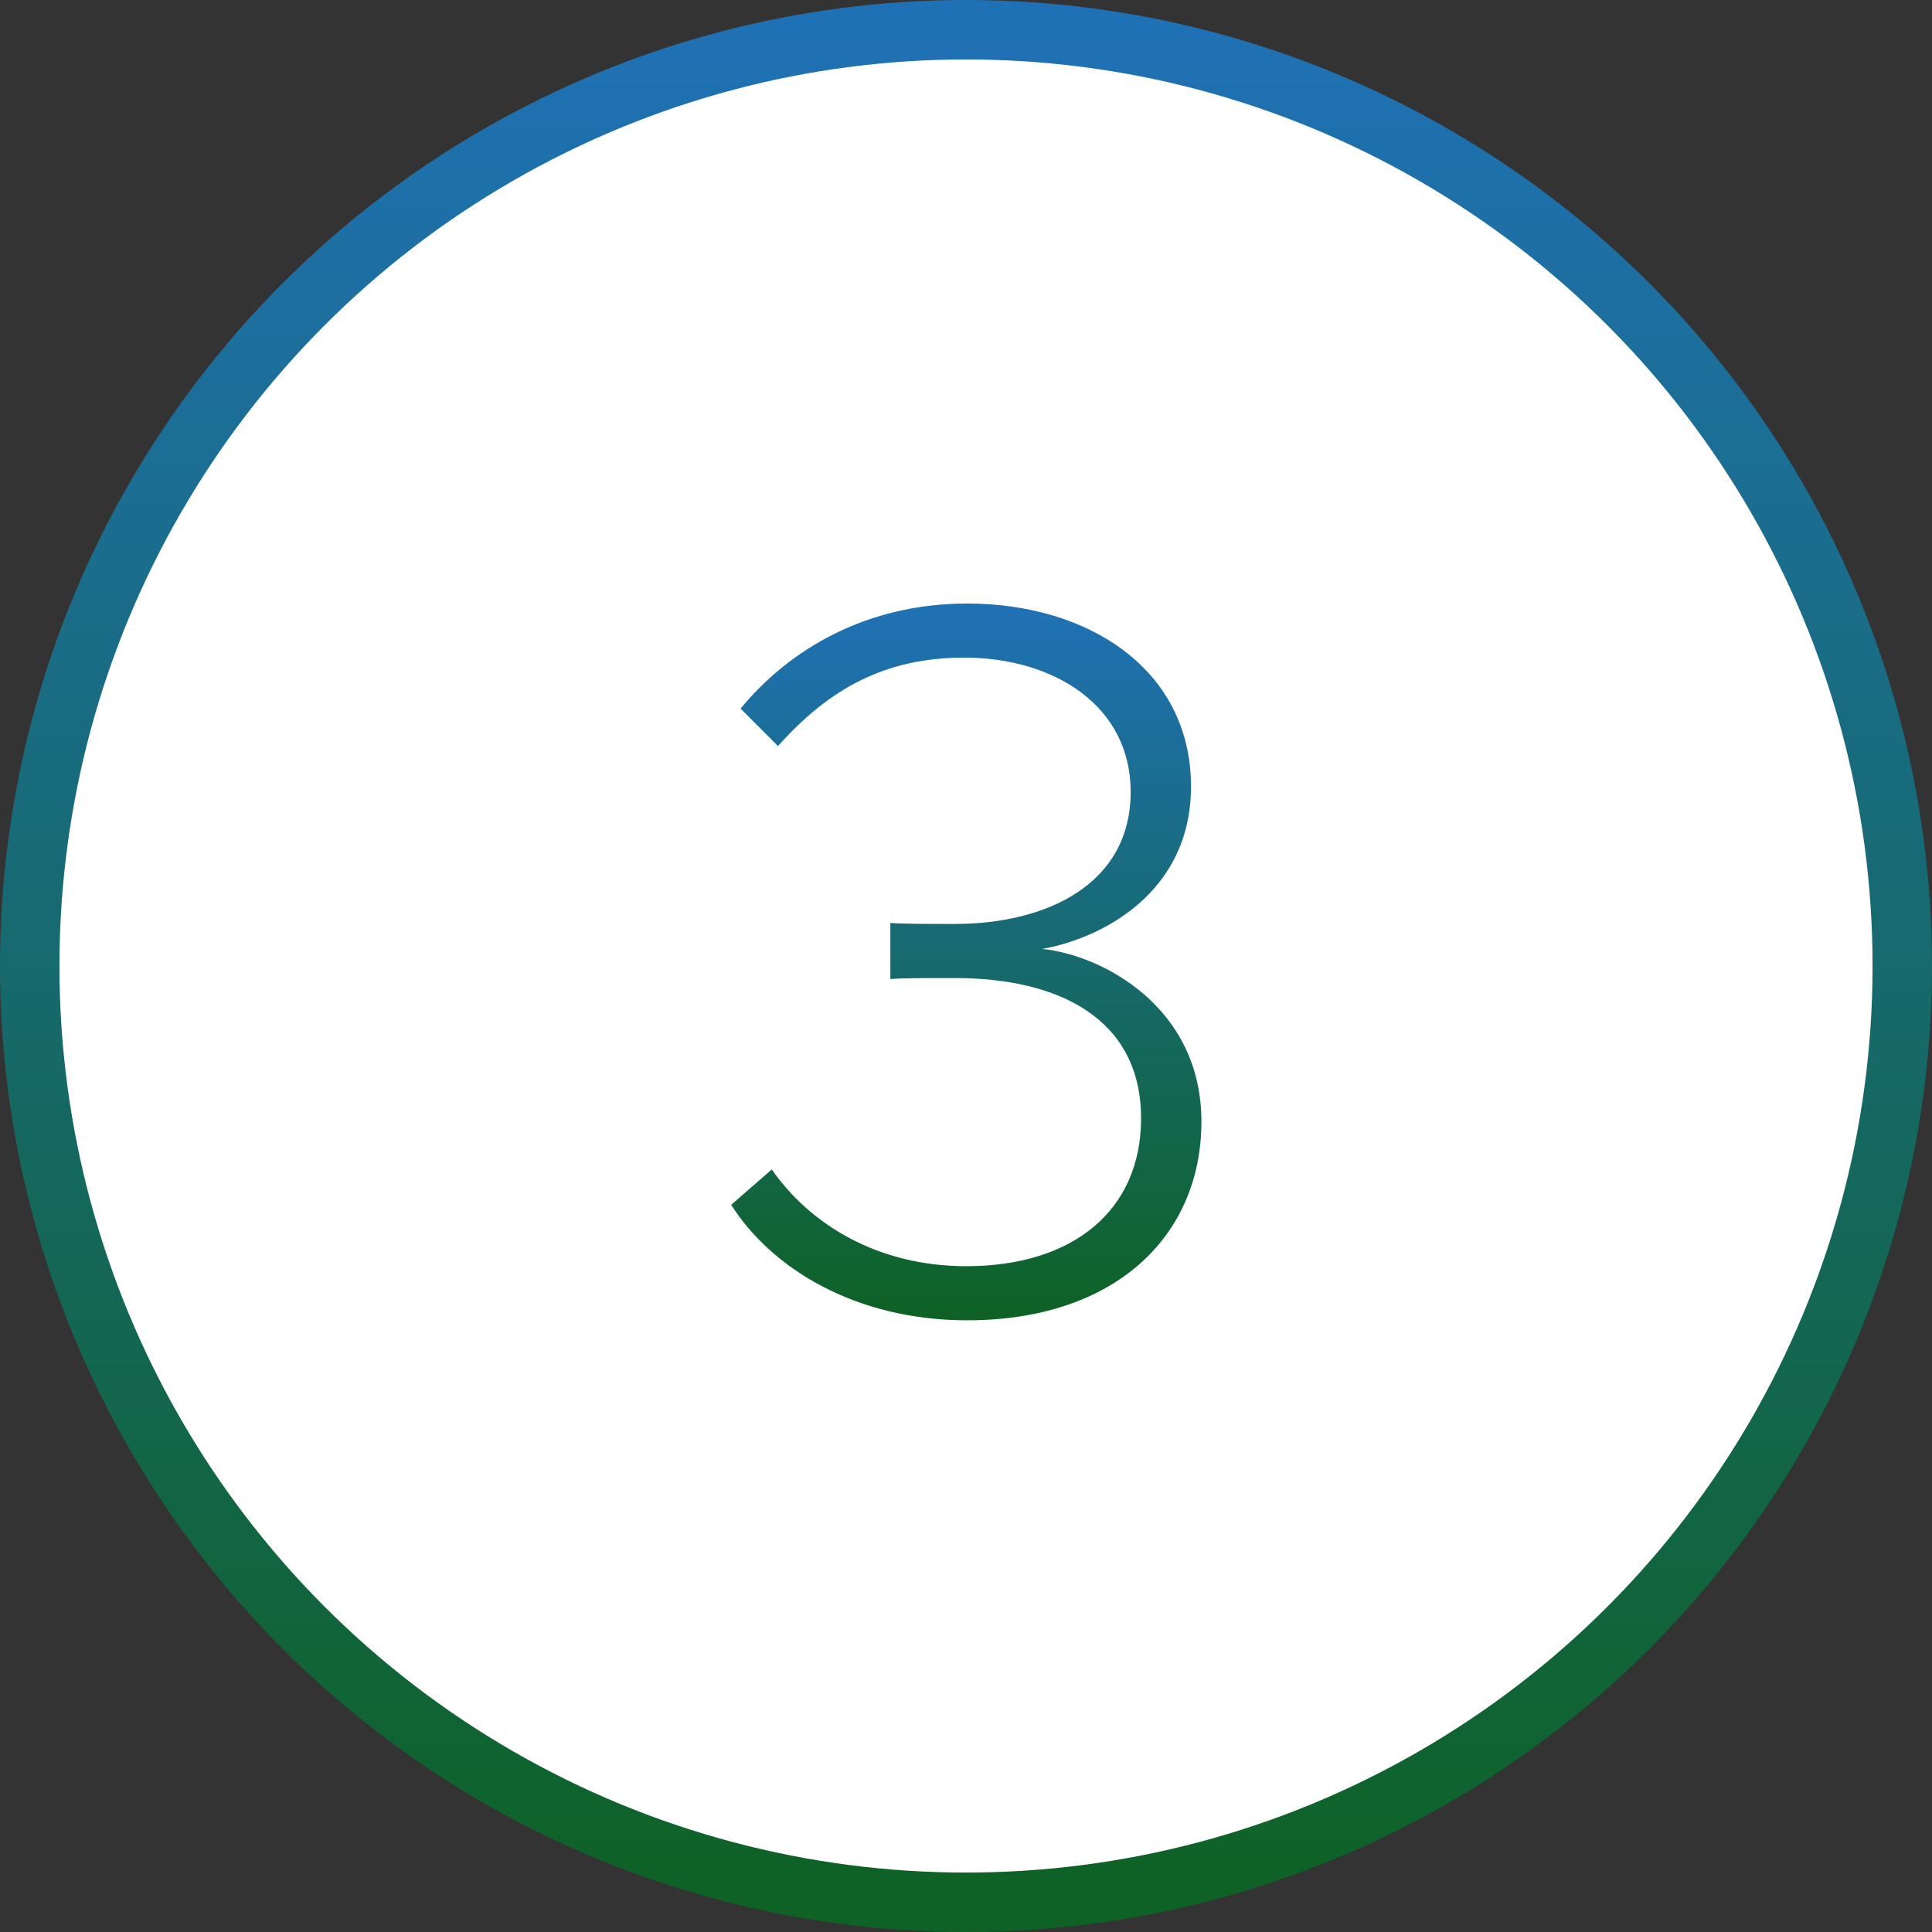
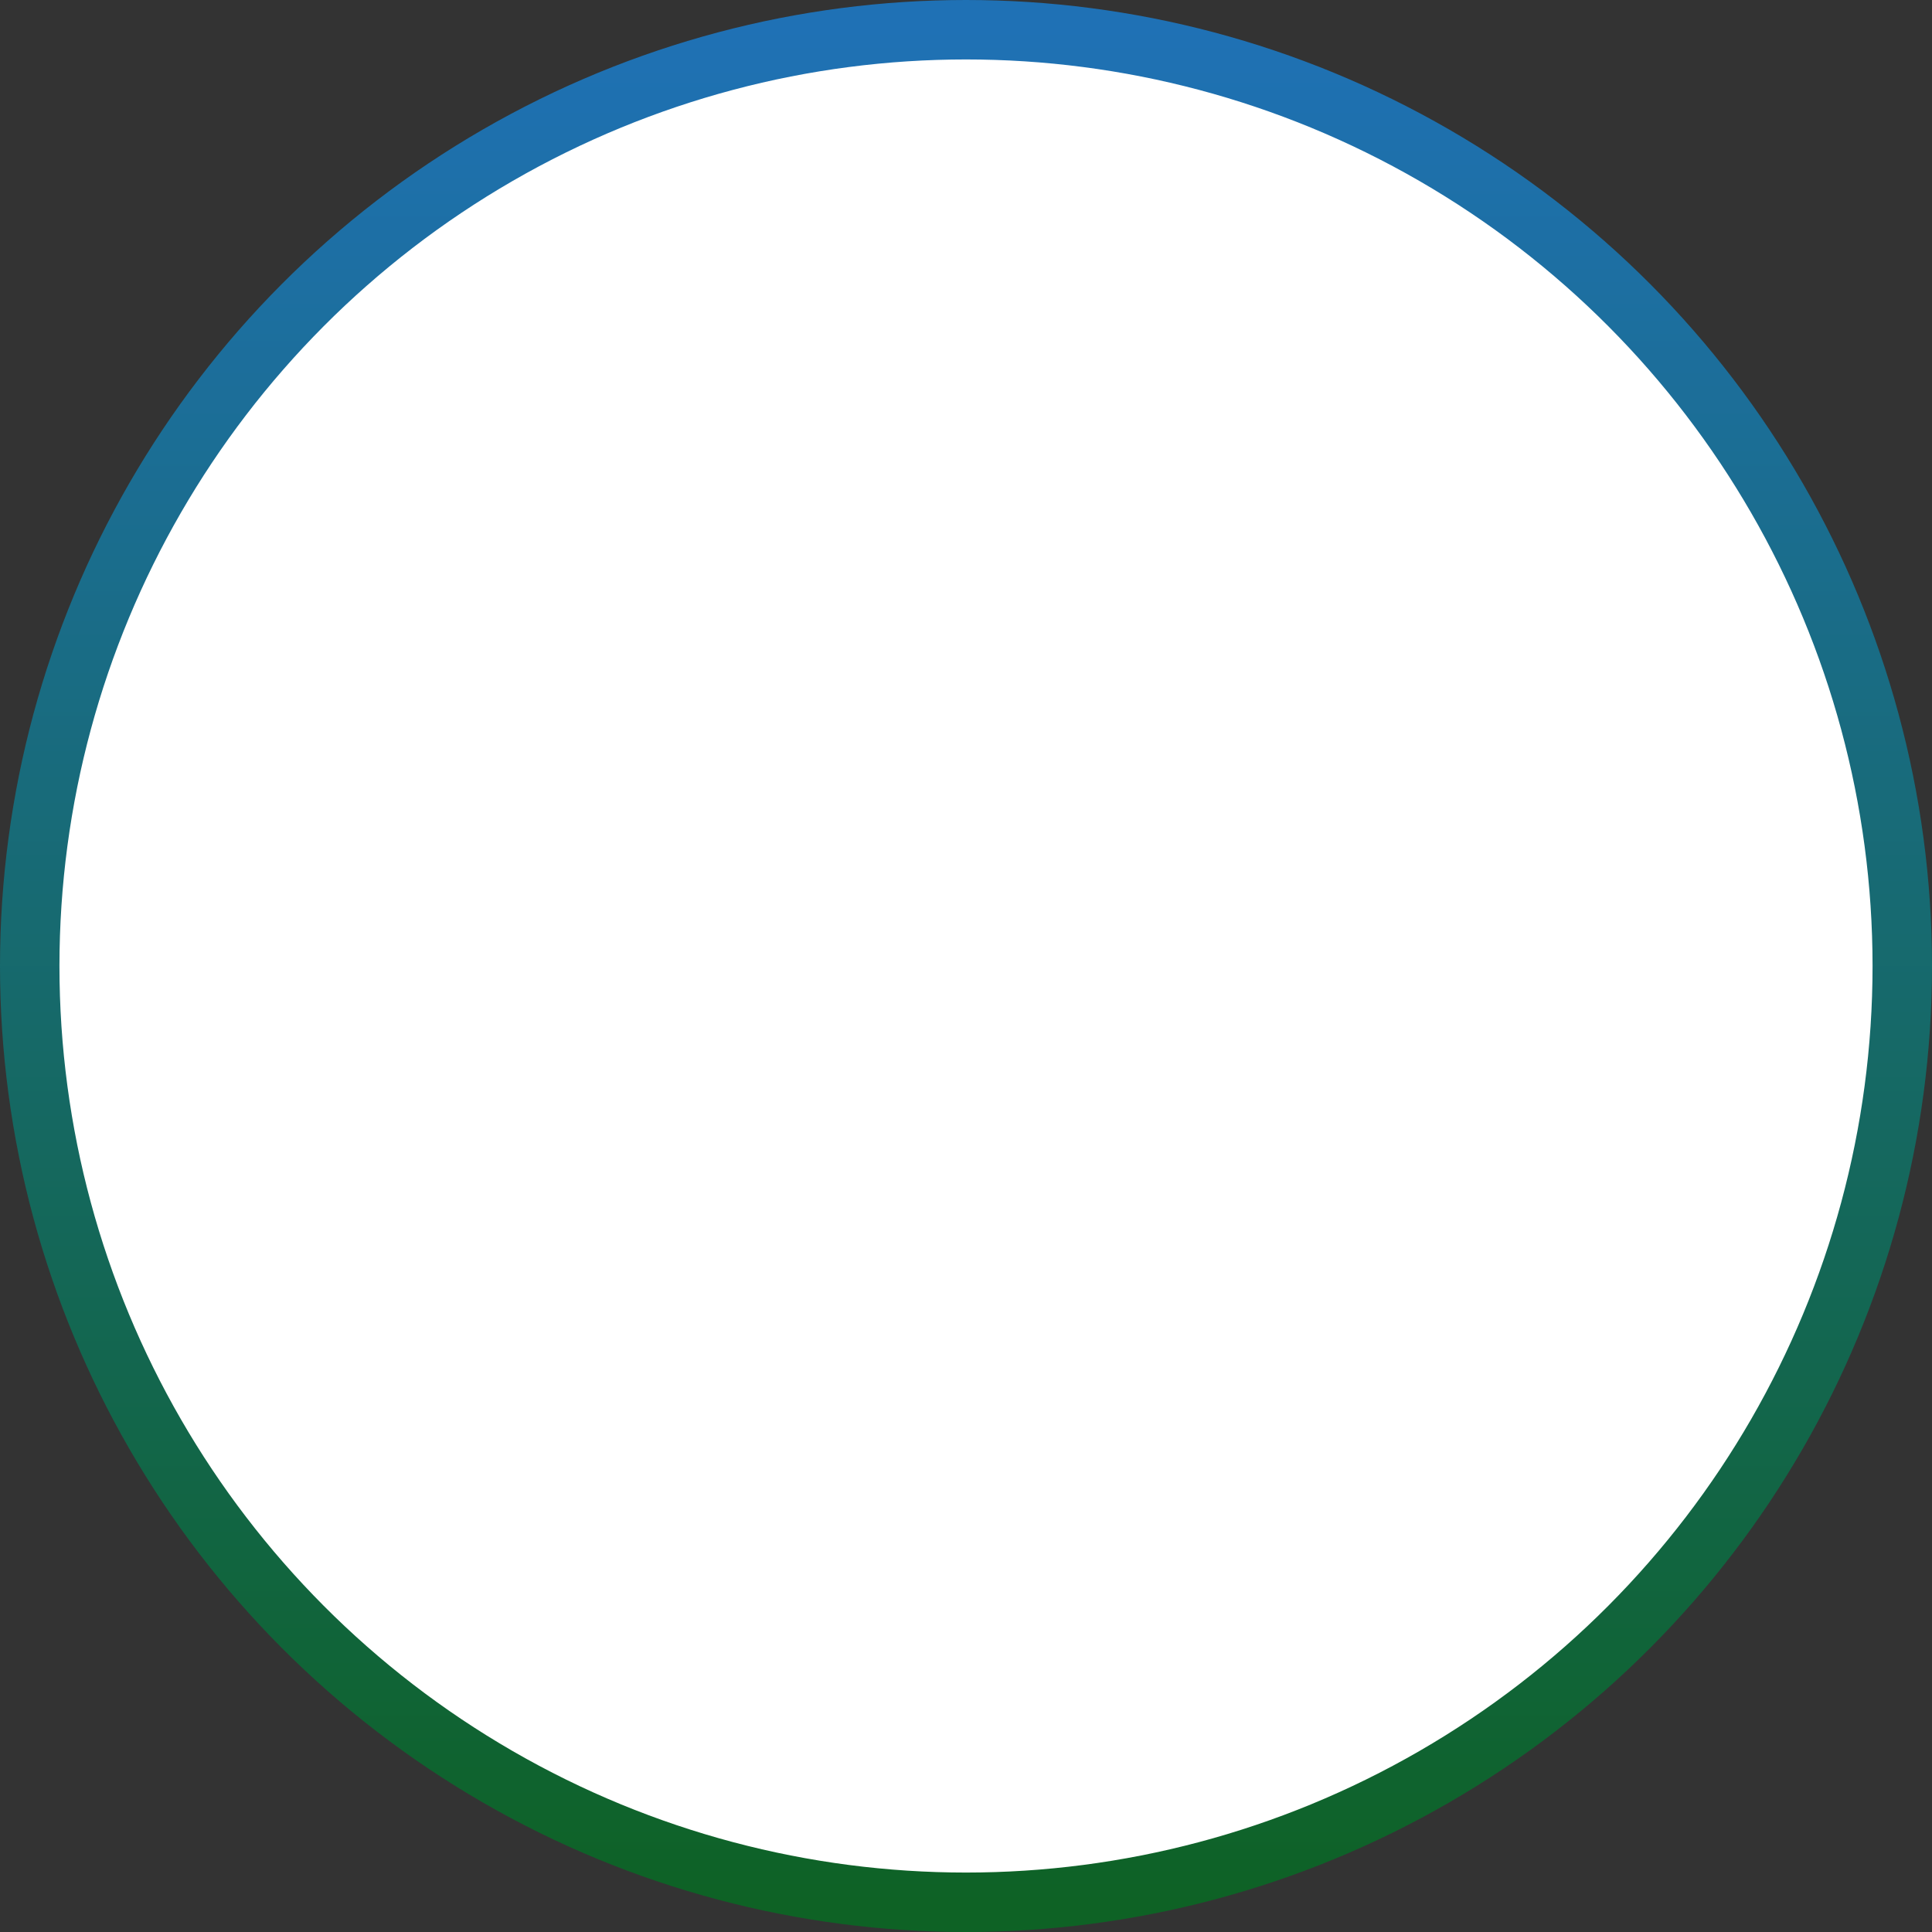
<svg xmlns="http://www.w3.org/2000/svg" width="65px" height="65px" viewBox="0 0 65 65" version="1.1">
  <rect x="0" y="0" width="65" height="65" fill="#333333" stroke="none" />
  <title>Number 3 Circle</title>
  <defs>
    <linearGradient x1="50%" y1="0%" x2="50%" y2="100%" id="linearGradient-1">
      <stop stop-color="#1F71B5" offset="0%" />
      <stop stop-color="#0E6225" offset="100%" />
    </linearGradient>
    <linearGradient x1="50%" y1="0%" x2="50%" y2="100%" id="linearGradient-2">
      <stop stop-color="#1F71B5" offset="0%" />
      <stop stop-color="#0E6225" offset="100%" />
    </linearGradient>
  </defs>
  <g id="Number-3-Circle" stroke="none" stroke-width="1" fill="none" fill-rule="evenodd">
    <circle id="Oval" stroke="url(#linearGradient-1)" stroke-width="2" fill="#FFFFFF" cx="32.5" cy="32.5" r="31.5" />
    <g id="3" transform="translate(24.6, 20.305)" fill="url(#linearGradient-2)" fill-rule="nonzero">
-       <path d="M0,20.23 C1.33,22.33 4.13,24.115 7.945,24.115 C12.915,24.115 15.82,21.28 15.82,17.43 C15.82,13.58 12.495,11.83 10.465,11.62 C12.46,11.27 15.47,9.73 15.47,6.16 C15.47,2.205 12.005,0 7.945,0 C4.55,0 1.96,1.54 0.315,3.535 L1.575,4.795 C3.29,2.87 5.18,1.82 7.84,1.82 C10.85,1.82 13.44,3.43 13.44,6.335 C13.44,9.45 10.605,10.78 7.525,10.78 C6.58,10.78 5.705,10.78 5.355,10.745 L5.355,12.635 C5.705,12.6 6.58,12.6 7.525,12.6 C11.025,12.6 13.79,13.965 13.79,17.325 C13.79,20.405 11.515,22.295 7.91,22.295 C4.935,22.295 2.66,20.895 1.365,19.04 L0,20.23 Z" id="Path" />
-     </g>
+       </g>
  </g>
</svg>